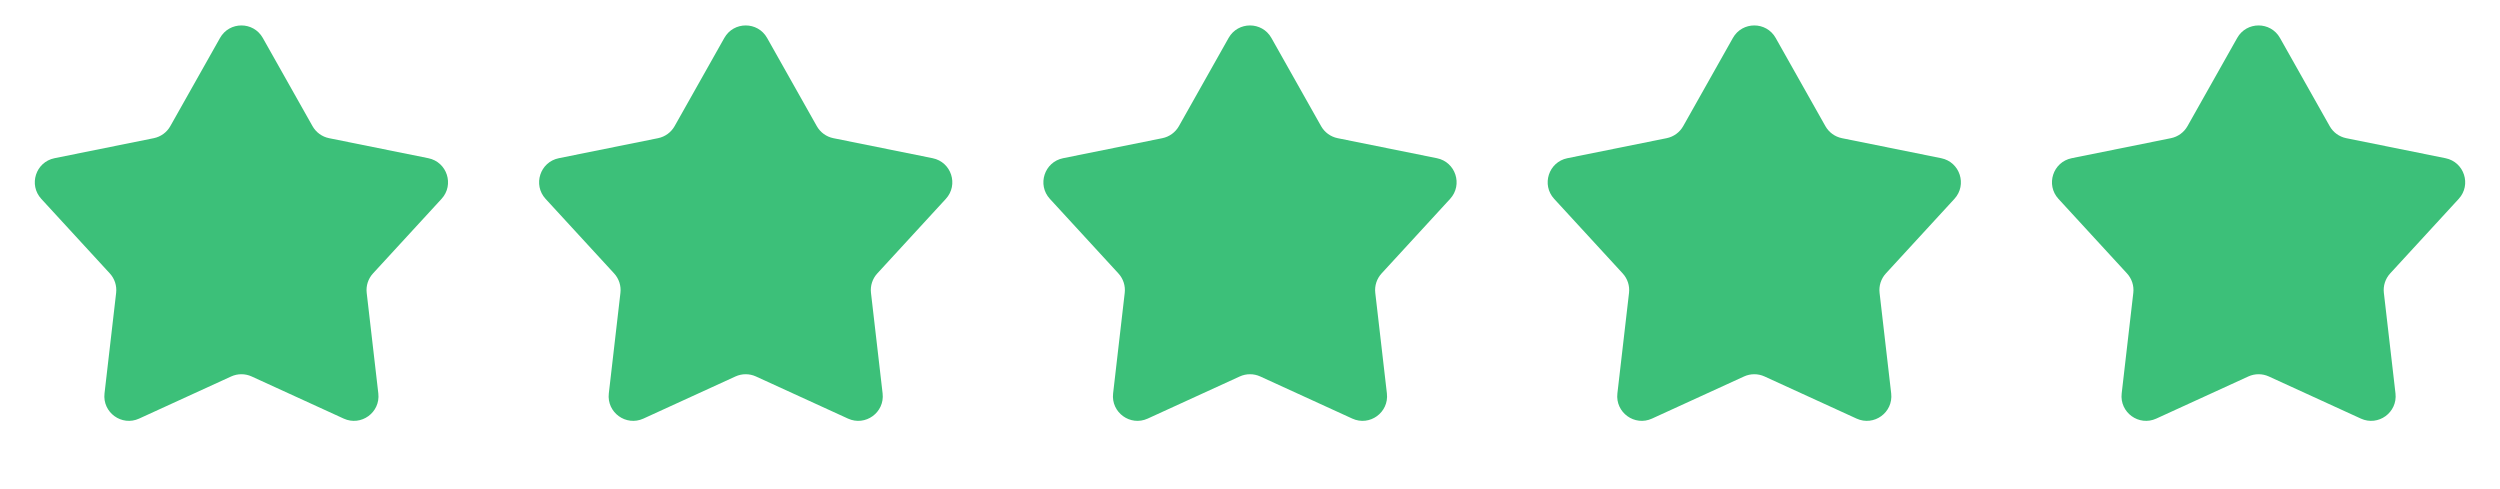
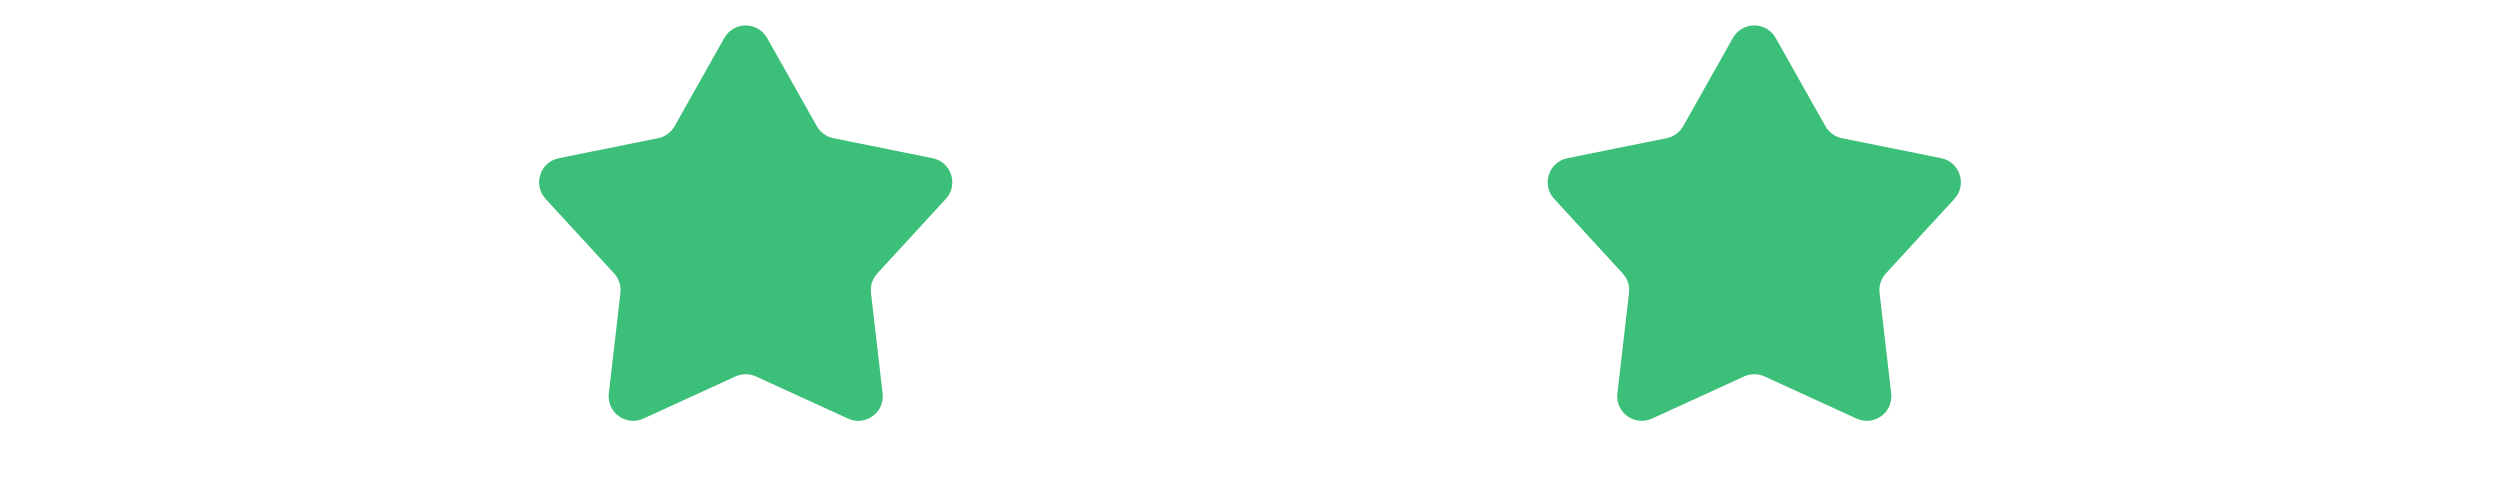
<svg xmlns="http://www.w3.org/2000/svg" width="174" height="34" viewBox="0 0 174 34" fill="none">
-   <path d="M15.314 2.641C15.968 1.481 17.637 1.481 18.291 2.641L21.752 8.781C21.996 9.213 22.416 9.519 22.902 9.617L29.811 11.011C31.116 11.274 31.632 12.862 30.731 13.842L25.961 19.031C25.625 19.396 25.465 19.89 25.522 20.383L26.331 27.385C26.484 28.707 25.133 29.689 23.922 29.134L17.514 26.201C17.062 25.995 16.543 25.995 16.091 26.201L9.683 29.134C8.472 29.689 7.122 28.707 7.274 27.385L8.083 20.383C8.14 19.89 7.98 19.396 7.644 19.031L2.874 13.842C1.973 12.862 2.489 11.274 3.794 11.011L10.703 9.617C11.19 9.519 11.61 9.213 11.853 8.781L15.314 2.641Z" fill="#3CC079" />
  <path d="M50.413 2.641C51.066 1.481 52.736 1.481 53.39 2.641L56.85 8.781C57.094 9.213 57.514 9.519 58.001 9.617L64.91 11.011C66.215 11.274 66.731 12.862 65.83 13.842L61.06 19.031C60.724 19.396 60.563 19.89 60.62 20.383L61.43 27.385C61.582 28.707 60.231 29.689 59.021 29.134L52.612 26.201C52.161 25.995 51.642 25.995 51.19 26.201L44.782 29.134C43.571 29.689 42.22 28.707 42.373 27.385L43.182 20.383C43.239 19.89 43.079 19.396 42.743 19.031L37.973 13.842C37.072 12.862 37.588 11.274 38.893 11.011L45.801 9.617C46.288 9.519 46.708 9.213 46.952 8.781L50.413 2.641Z" fill="#3CC079" />
-   <path d="M85.511 2.641C86.165 1.481 87.835 1.481 88.489 2.641L91.949 8.781C92.193 9.213 92.613 9.519 93.1 9.617L100.008 11.011C101.313 11.274 101.829 12.862 100.928 13.842L96.159 19.031C95.823 19.396 95.662 19.89 95.719 20.383L96.528 27.385C96.681 28.707 95.33 29.689 94.12 29.134L87.711 26.201C87.26 25.995 86.74 25.995 86.289 26.201L79.88 29.134C78.67 29.689 77.319 28.707 77.472 27.385L78.281 20.383C78.338 19.89 78.177 19.396 77.841 19.031L73.072 13.842C72.171 12.862 72.687 11.274 73.992 11.011L80.9 9.617C81.387 9.519 81.807 9.213 82.051 8.781L85.511 2.641Z" fill="#3CC079" />
  <path d="M120.61 2.641C121.264 1.481 122.934 1.481 123.587 2.641L127.048 8.781C127.292 9.213 127.712 9.519 128.199 9.617L135.107 11.011C136.412 11.274 136.928 12.862 136.027 13.842L131.257 19.031C130.921 19.396 130.761 19.89 130.818 20.383L131.627 27.385C131.78 28.707 130.429 29.689 129.218 29.134L122.81 26.201C122.358 25.995 121.839 25.995 121.388 26.201L114.979 29.134C113.769 29.689 112.418 28.707 112.57 27.385L113.38 20.383C113.437 19.89 113.276 19.396 112.94 19.031L108.17 13.842C107.269 12.862 107.785 11.274 109.09 11.011L115.999 9.617C116.486 9.519 116.906 9.213 117.15 8.781L120.61 2.641Z" fill="#3CC079" />
-   <path d="M155.709 2.641C156.362 1.481 158.032 1.481 158.686 2.641L162.147 8.781C162.39 9.213 162.81 9.519 163.297 9.617L170.206 11.011C171.511 11.274 172.027 12.862 171.126 13.842L166.356 19.031C166.02 19.396 165.859 19.89 165.917 20.383L166.726 27.385C166.878 28.707 165.528 29.689 164.317 29.134L157.909 26.201C157.457 25.995 156.938 25.995 156.486 26.201L150.078 29.134C148.867 29.689 147.516 28.707 147.669 27.385L148.478 20.383C148.535 19.89 148.375 19.396 148.039 19.031L143.269 13.842C142.368 12.862 142.884 11.274 144.189 11.011L151.098 9.617C151.584 9.519 152.004 9.213 152.248 8.781L155.709 2.641Z" fill="#3CC079" />
</svg>